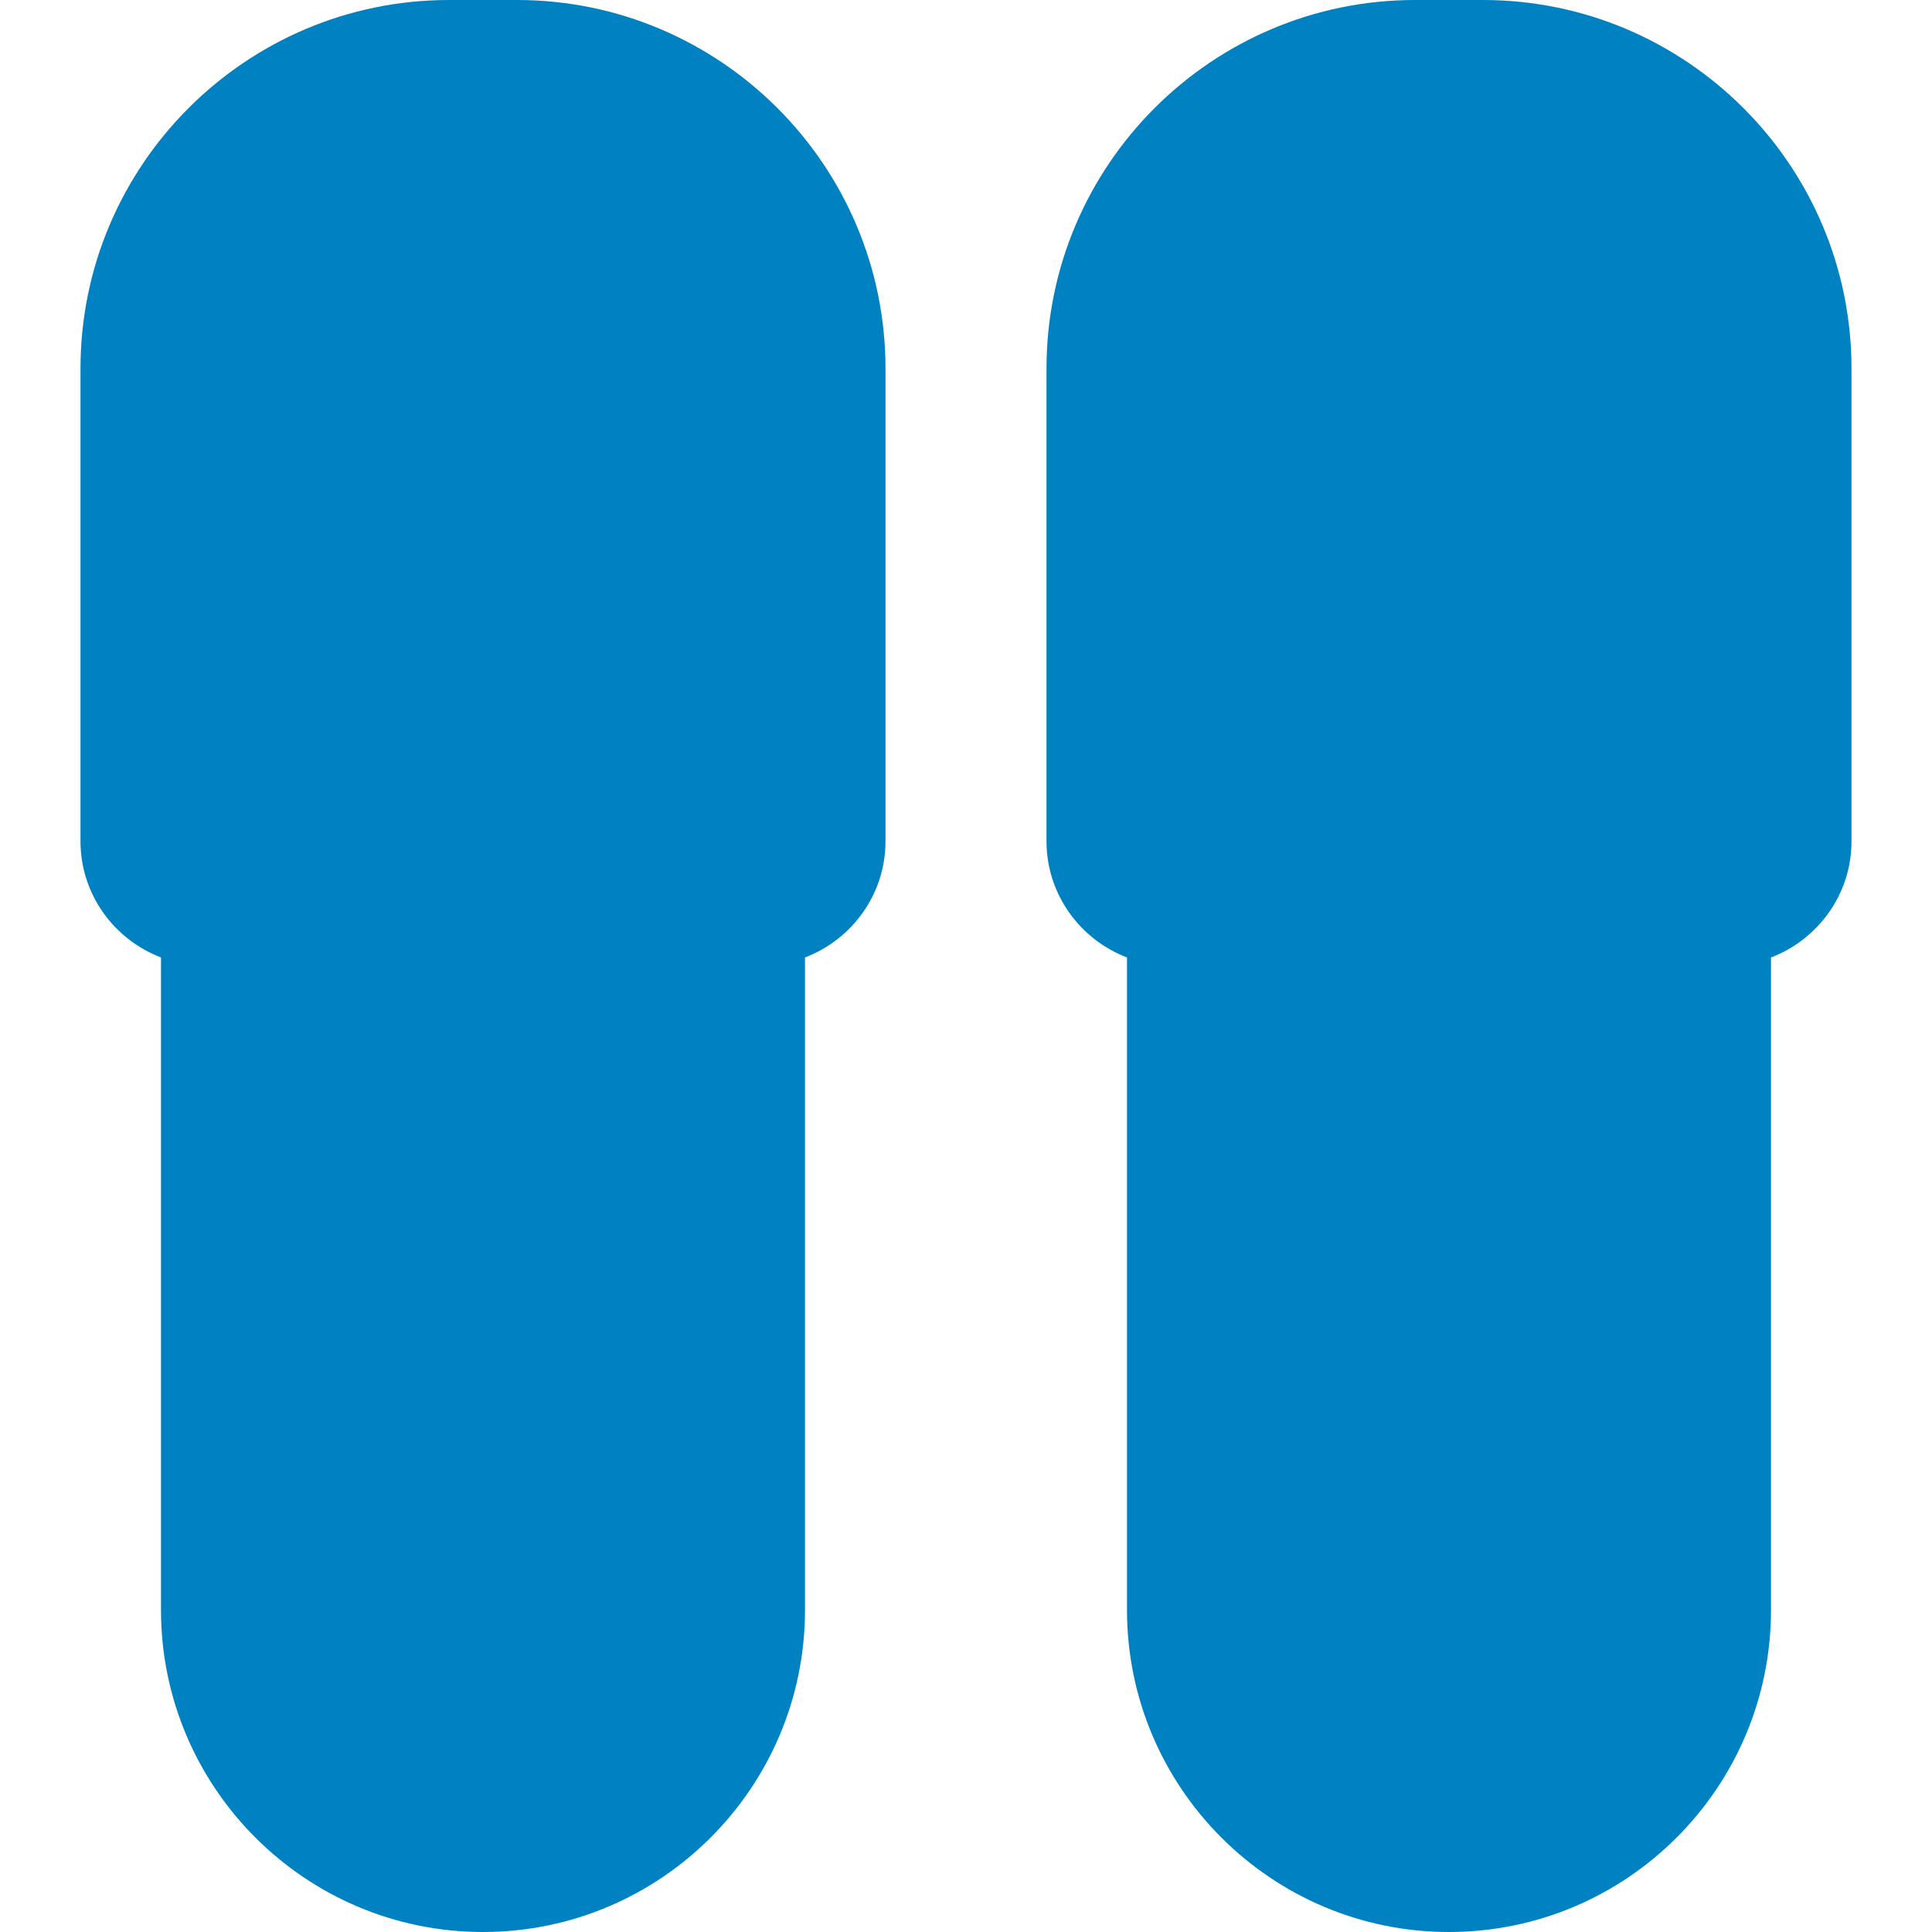
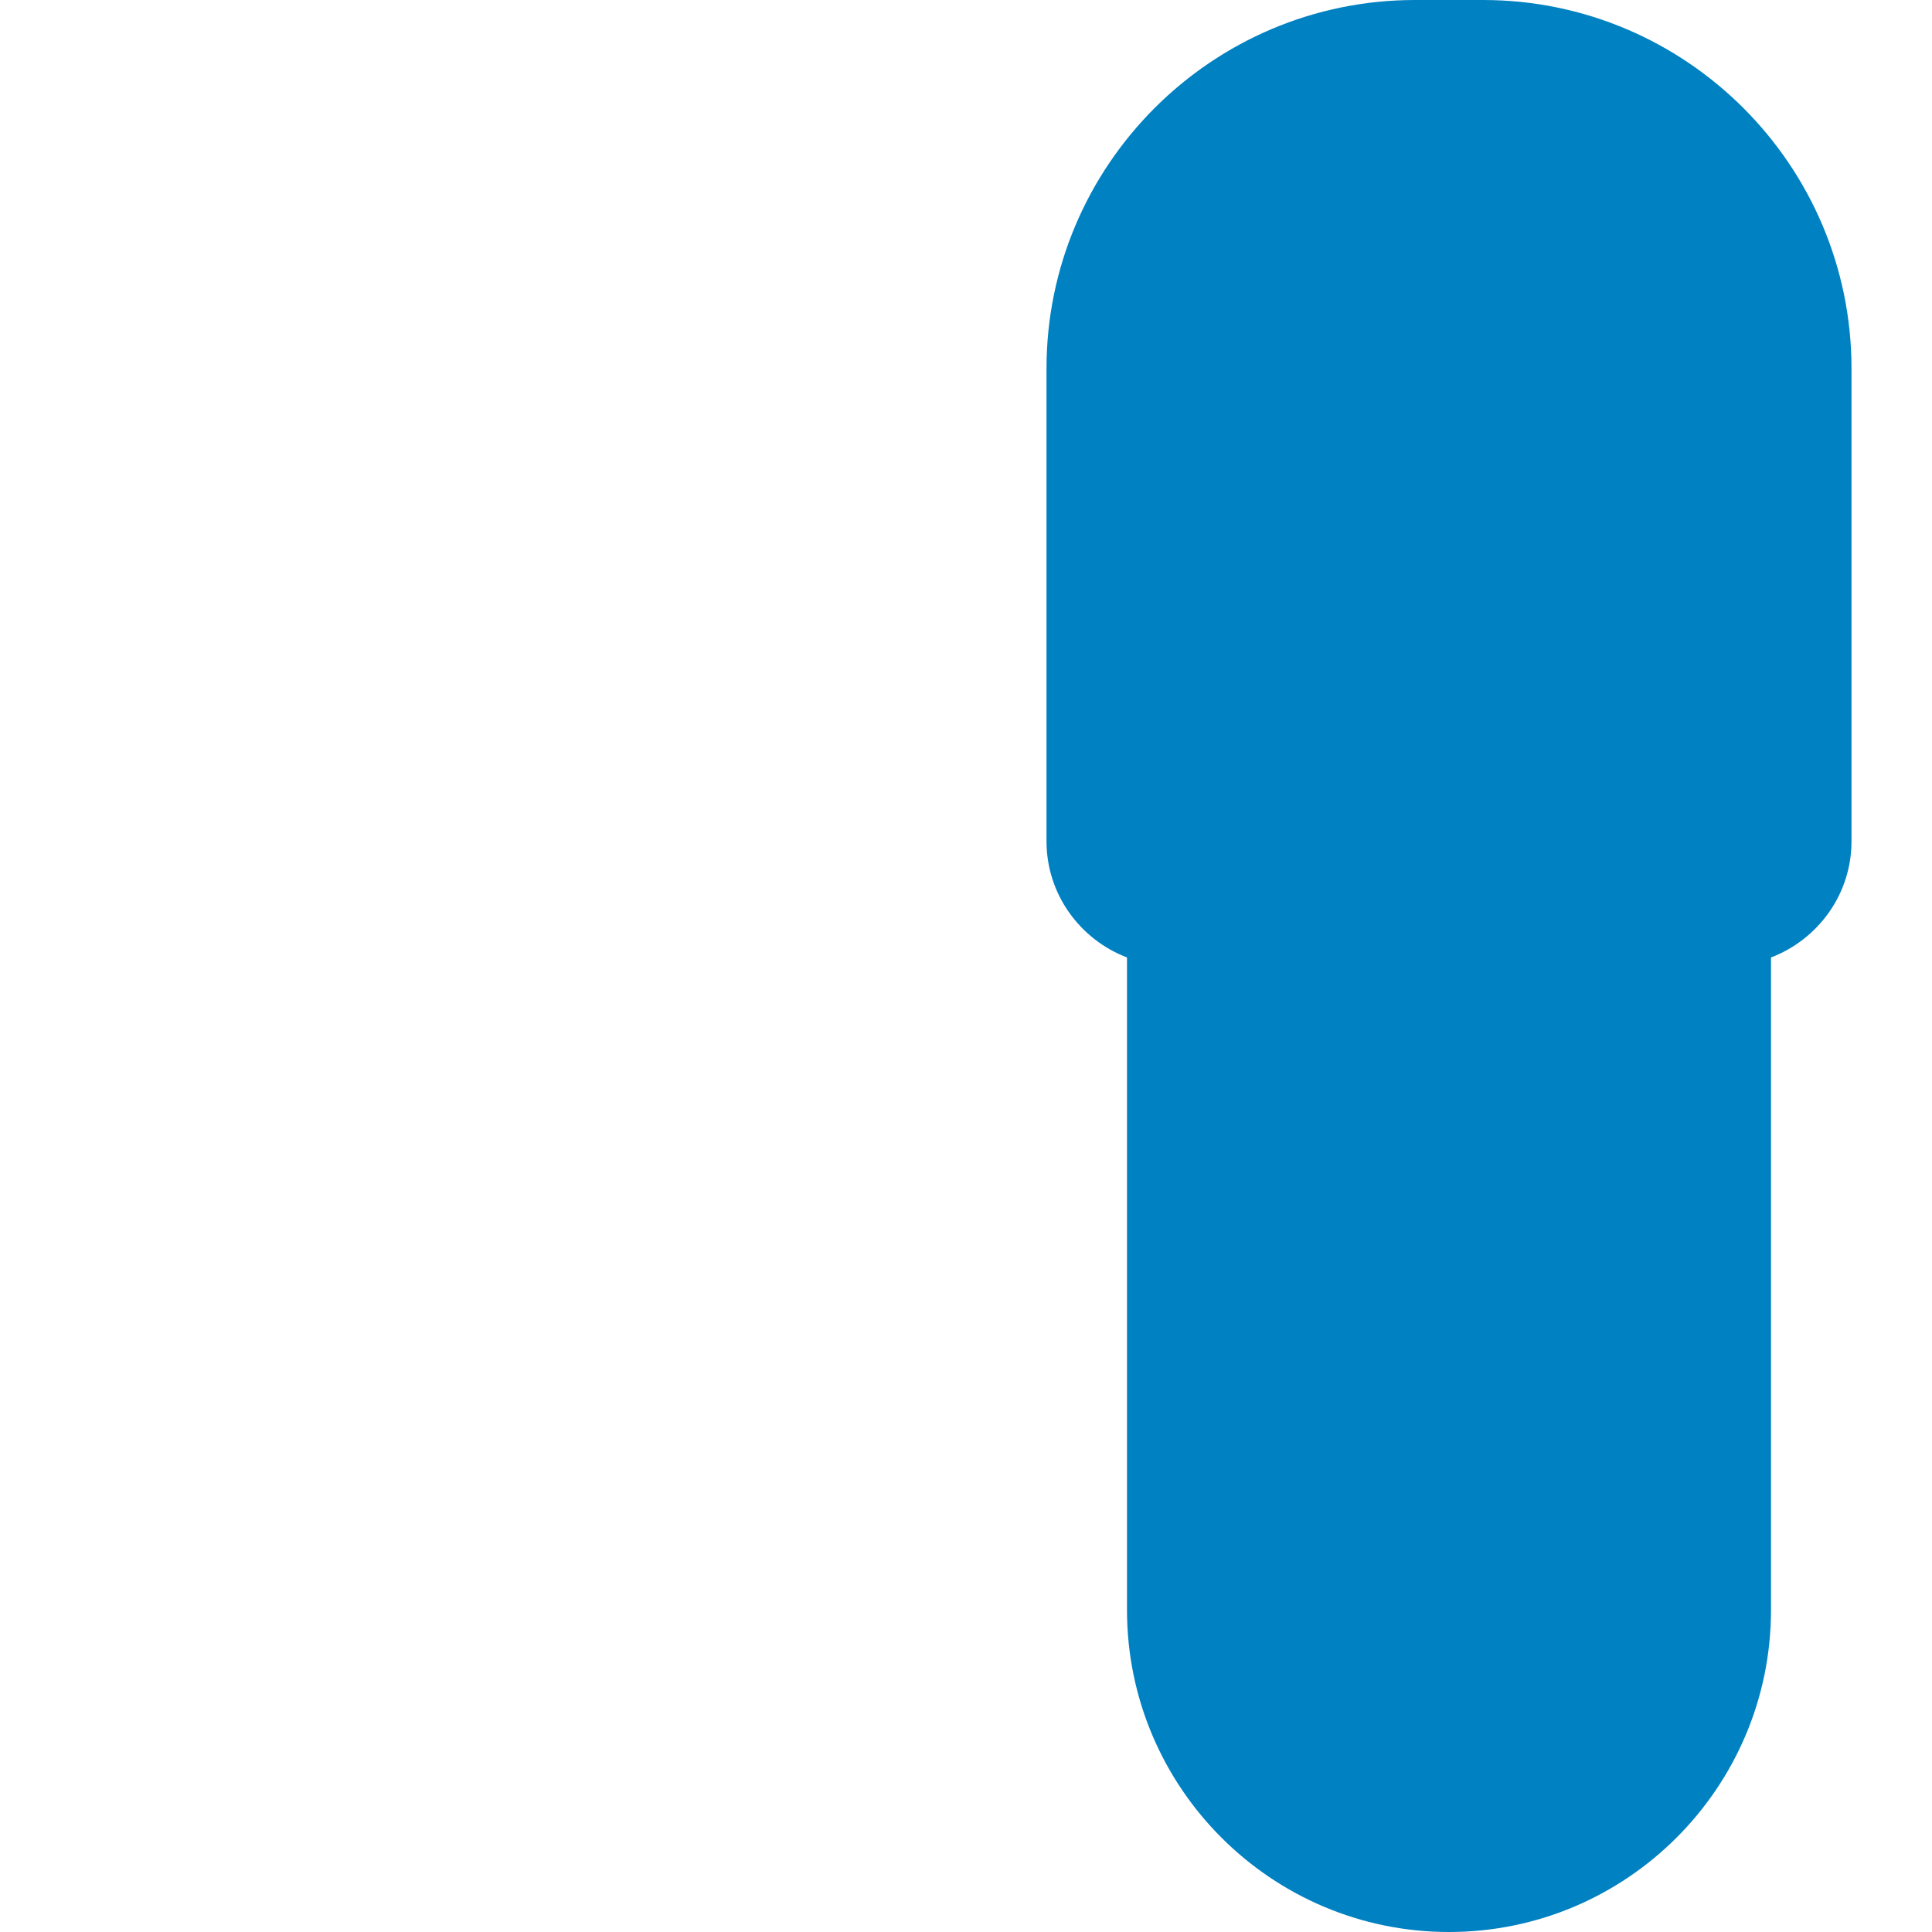
<svg xmlns="http://www.w3.org/2000/svg" version="1.1" id="Layer_1" x="0px" y="0px" viewBox="0 0 512 512" style="enable-background:new 0 0 512 512; fill:#0081c1;" xml:space="preserve">
  <g>
    <g>
      <g>
-         <path d="M137.003,0h-18.005C65.152,0,21.333,43.819,21.333,97.664v125.269c0,14.08,8.896,26.048,21.333,30.805v172.928     C42.667,473.728,80.939,512,128,512s85.333-38.272,85.333-85.333V253.739c12.437-4.757,21.333-16.725,21.333-30.805V97.664     C234.667,43.819,190.848,0,137.003,0z" />
        <path d="M393.003,0h-18.005c-53.845,0-97.664,43.819-97.664,97.664v125.269c0,14.08,8.896,26.048,21.333,30.805v172.928     C298.667,473.728,336.939,512,384,512s85.333-38.272,85.333-85.333V253.739c12.437-4.757,21.333-16.725,21.333-30.805V97.664     C490.667,43.819,446.848,0,393.003,0z" />
      </g>
    </g>
  </g>
  <g>
</g>
  <g>
</g>
  <g>
</g>
  <g>
</g>
  <g>
</g>
  <g>
</g>
  <g>
</g>
  <g>
</g>
  <g>
</g>
  <g>
</g>
  <g>
</g>
  <g>
</g>
  <g>
</g>
  <g>
</g>
  <g>
</g>
</svg>